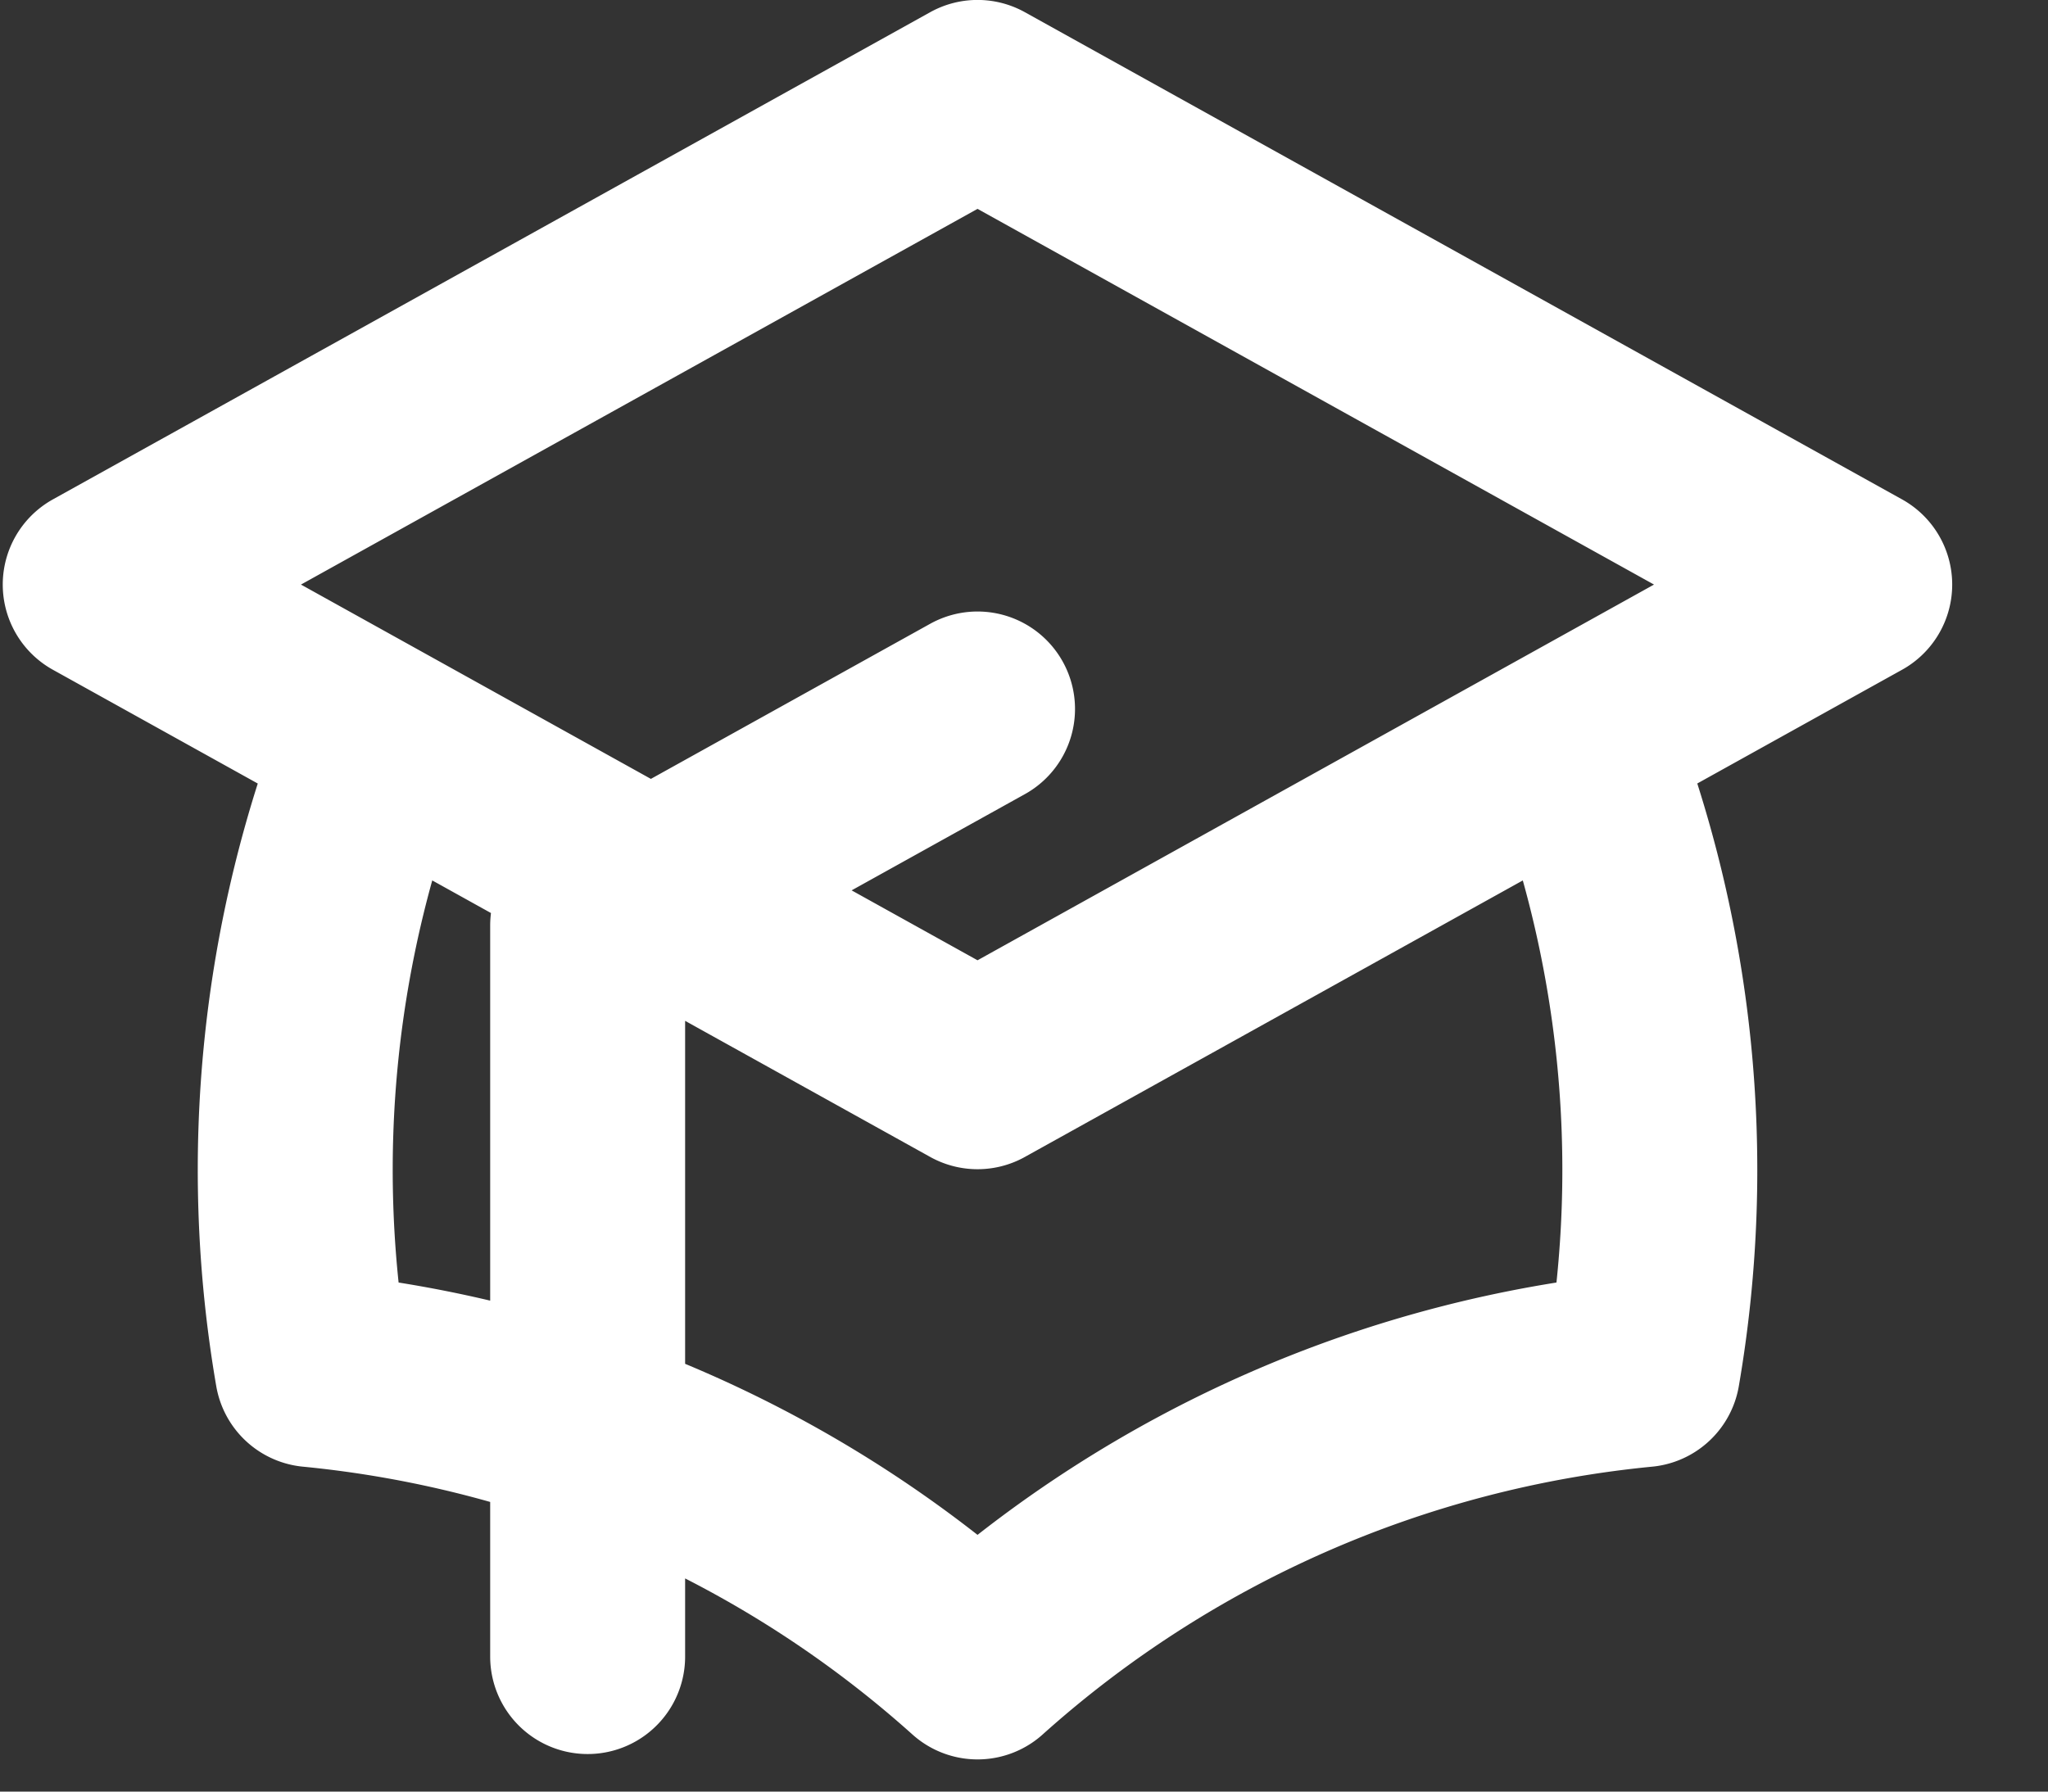
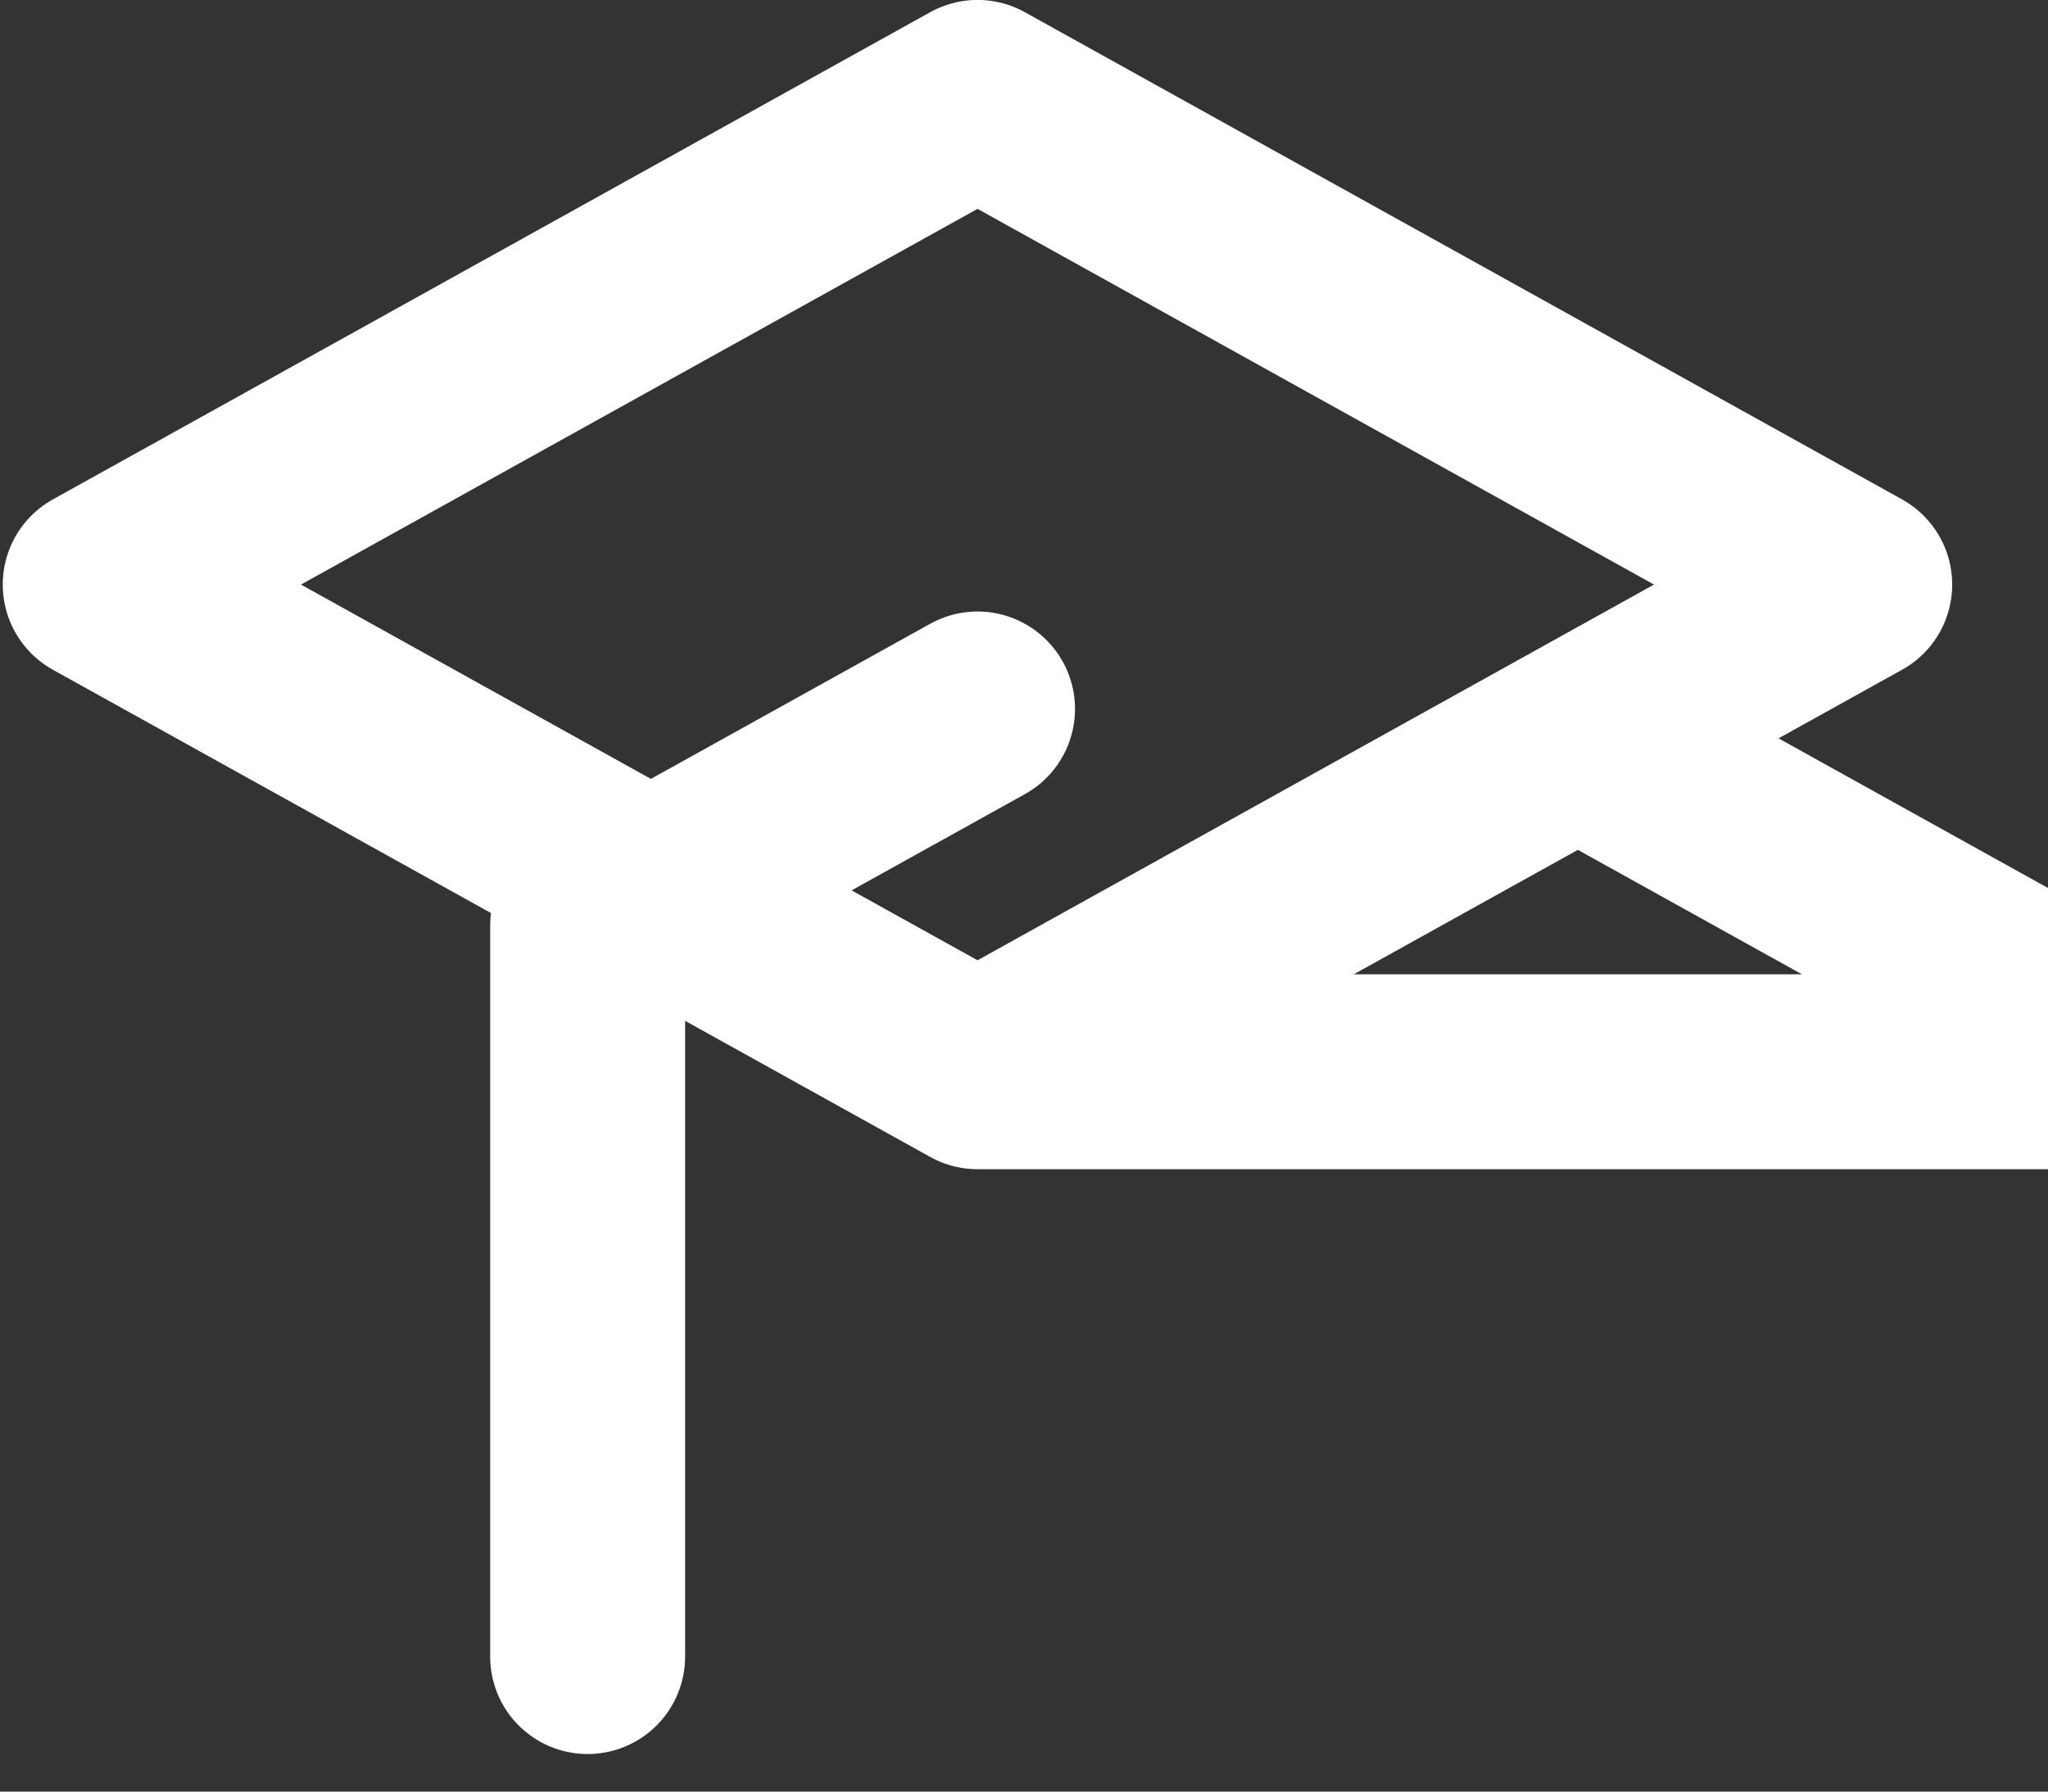
<svg xmlns="http://www.w3.org/2000/svg" width="16" height="14" fill="none">
  <rect width="100%" height="100%" fill="#333333" stroke="none" />
-   <path stroke="#fff" stroke-linecap="round" stroke-linejoin="round" stroke-width="1.523" d="m7.637 8.375 6.853-3.807L7.637.761.783 4.568l6.854 3.807Zm0 0 4.69-2.605a9.199 9.199 0 0 1 .507 4.933 9.1 9.1 0 0 0-5.197 2.284 9.1 9.1 0 0 0-5.197-2.284 9.198 9.198 0 0 1 .507-4.933l4.69 2.605Zm-3.046 4.57V7.232L7.637 5.54" />
+   <path stroke="#fff" stroke-linecap="round" stroke-linejoin="round" stroke-width="1.523" d="m7.637 8.375 6.853-3.807L7.637.761.783 4.568l6.854 3.807Zm0 0 4.69-2.605l4.69 2.605Zm-3.046 4.57V7.232L7.637 5.54" />
</svg>